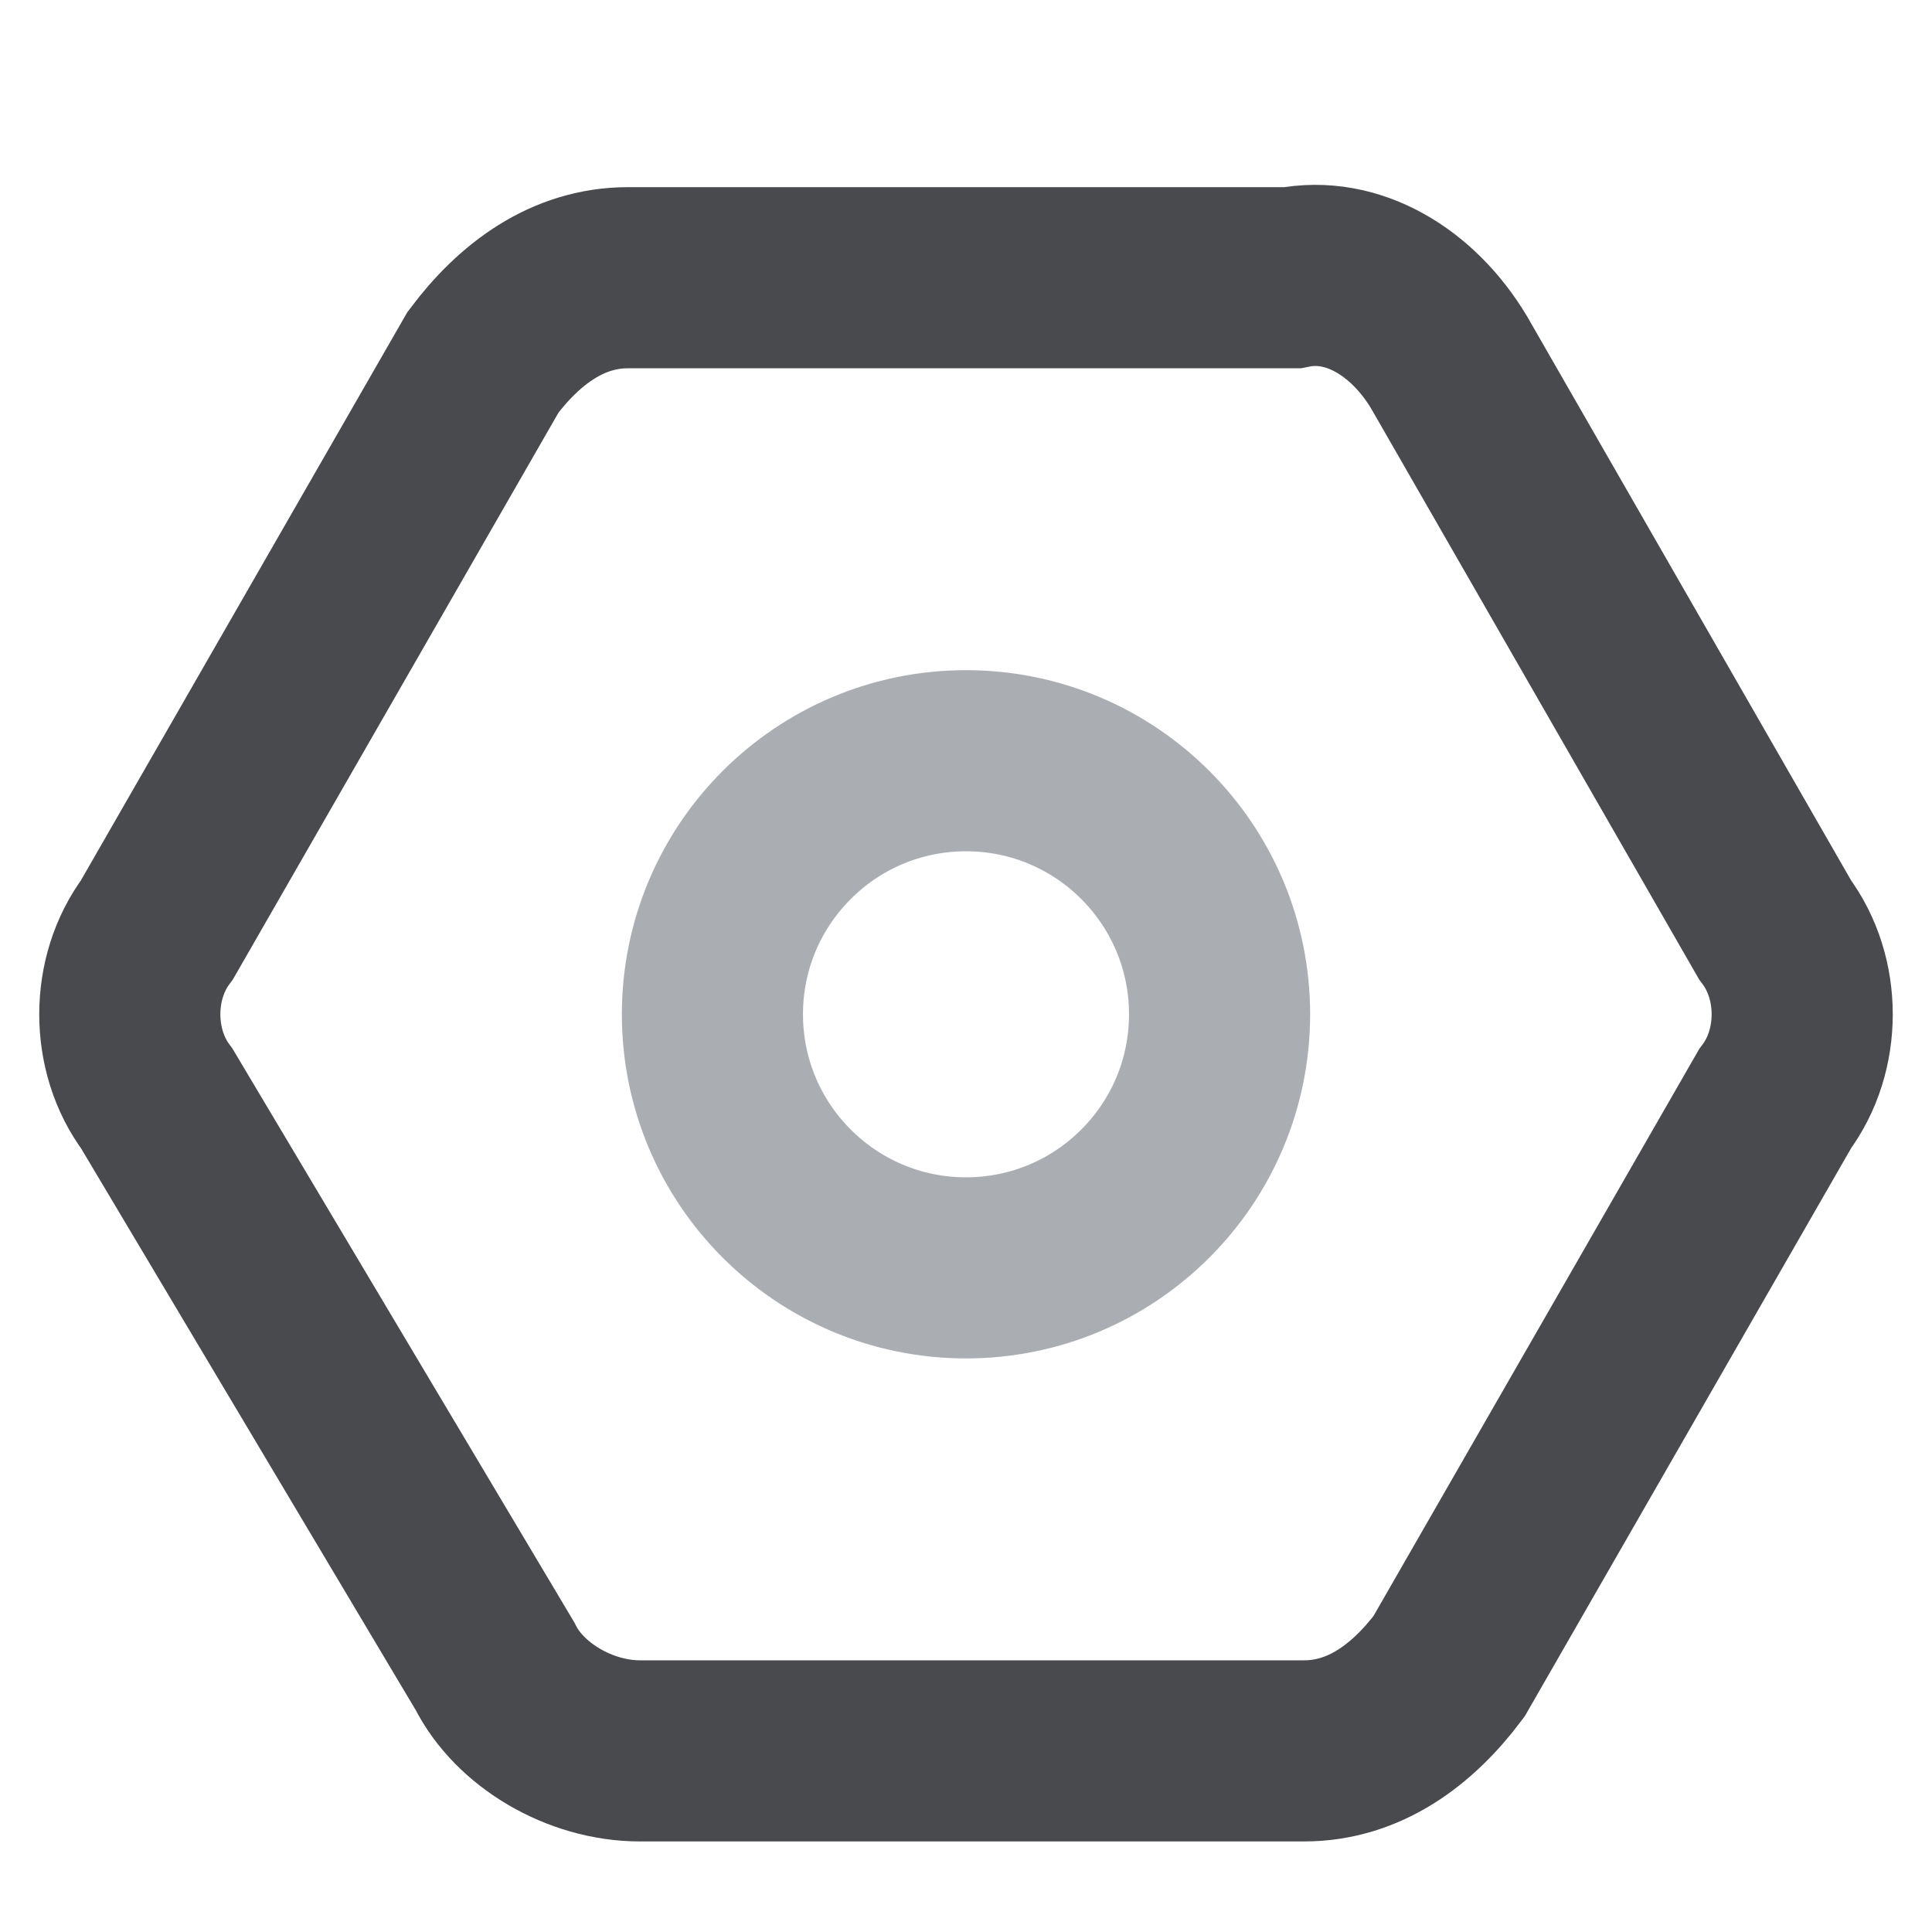
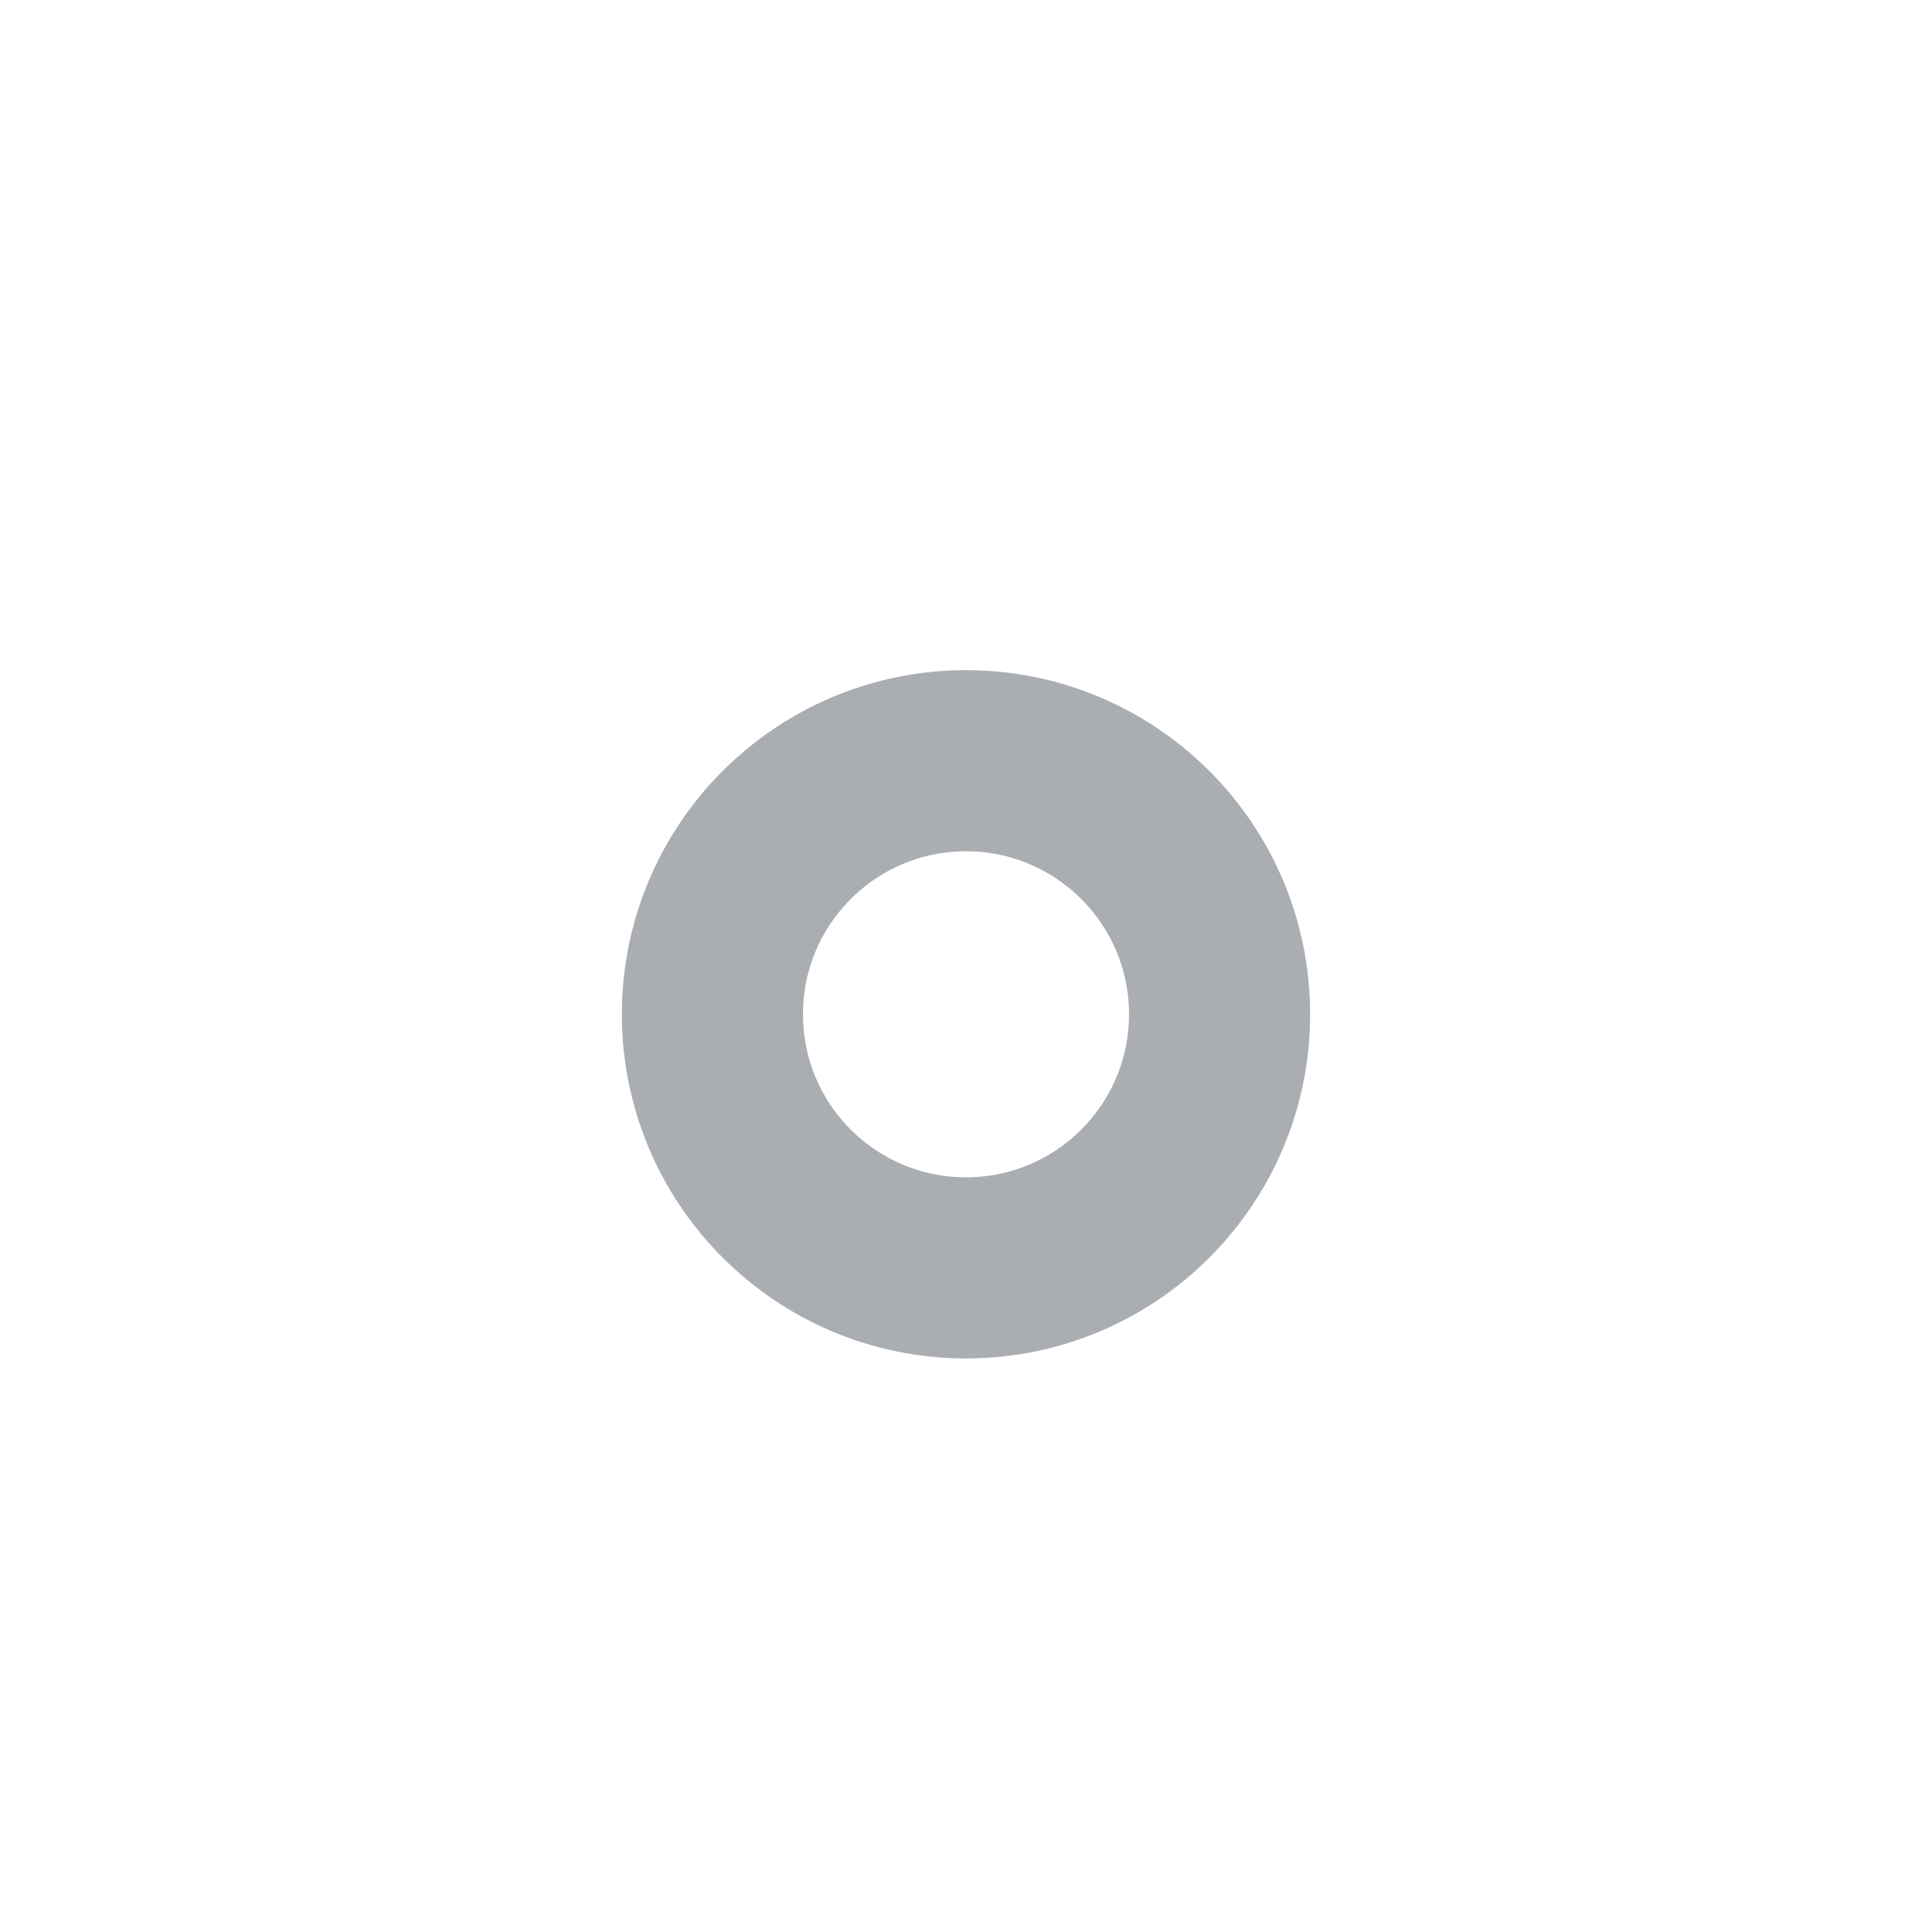
<svg xmlns="http://www.w3.org/2000/svg" version="1.1" id="icon-setting-head" x="0px" y="0px" viewBox="0 0 16 16" style="enable-background:new 0 0 16 16;" xml:space="preserve">
  <style type="text/css">
	.st0{fill:none;stroke:#494A4D;stroke-width:1.5;}
	.st1{fill:none;stroke:#AAAEB3;stroke-width:1.5;}
</style>
-   <path id="icon-setting-head_path-1" class="st0" d="M12,3l2.7,4.7c0.3,0.4,0.3,1,0,1.4L12,13.8c-0.3,0.4-0.7,0.7-1.2,0.7H5.3  c-0.5,0-1-0.3-1.2-0.7L1.3,9.1C1,8.7,1,8.1,1.3,7.7L4,3c0.3-0.4,0.7-0.7,1.2-0.7h5.5C11.2,2.2,11.7,2.5,12,3z" />
  <circle id="icon-setting-head_椭圆形" class="st1" cx="8" cy="8.4" r="2.1" />
</svg>